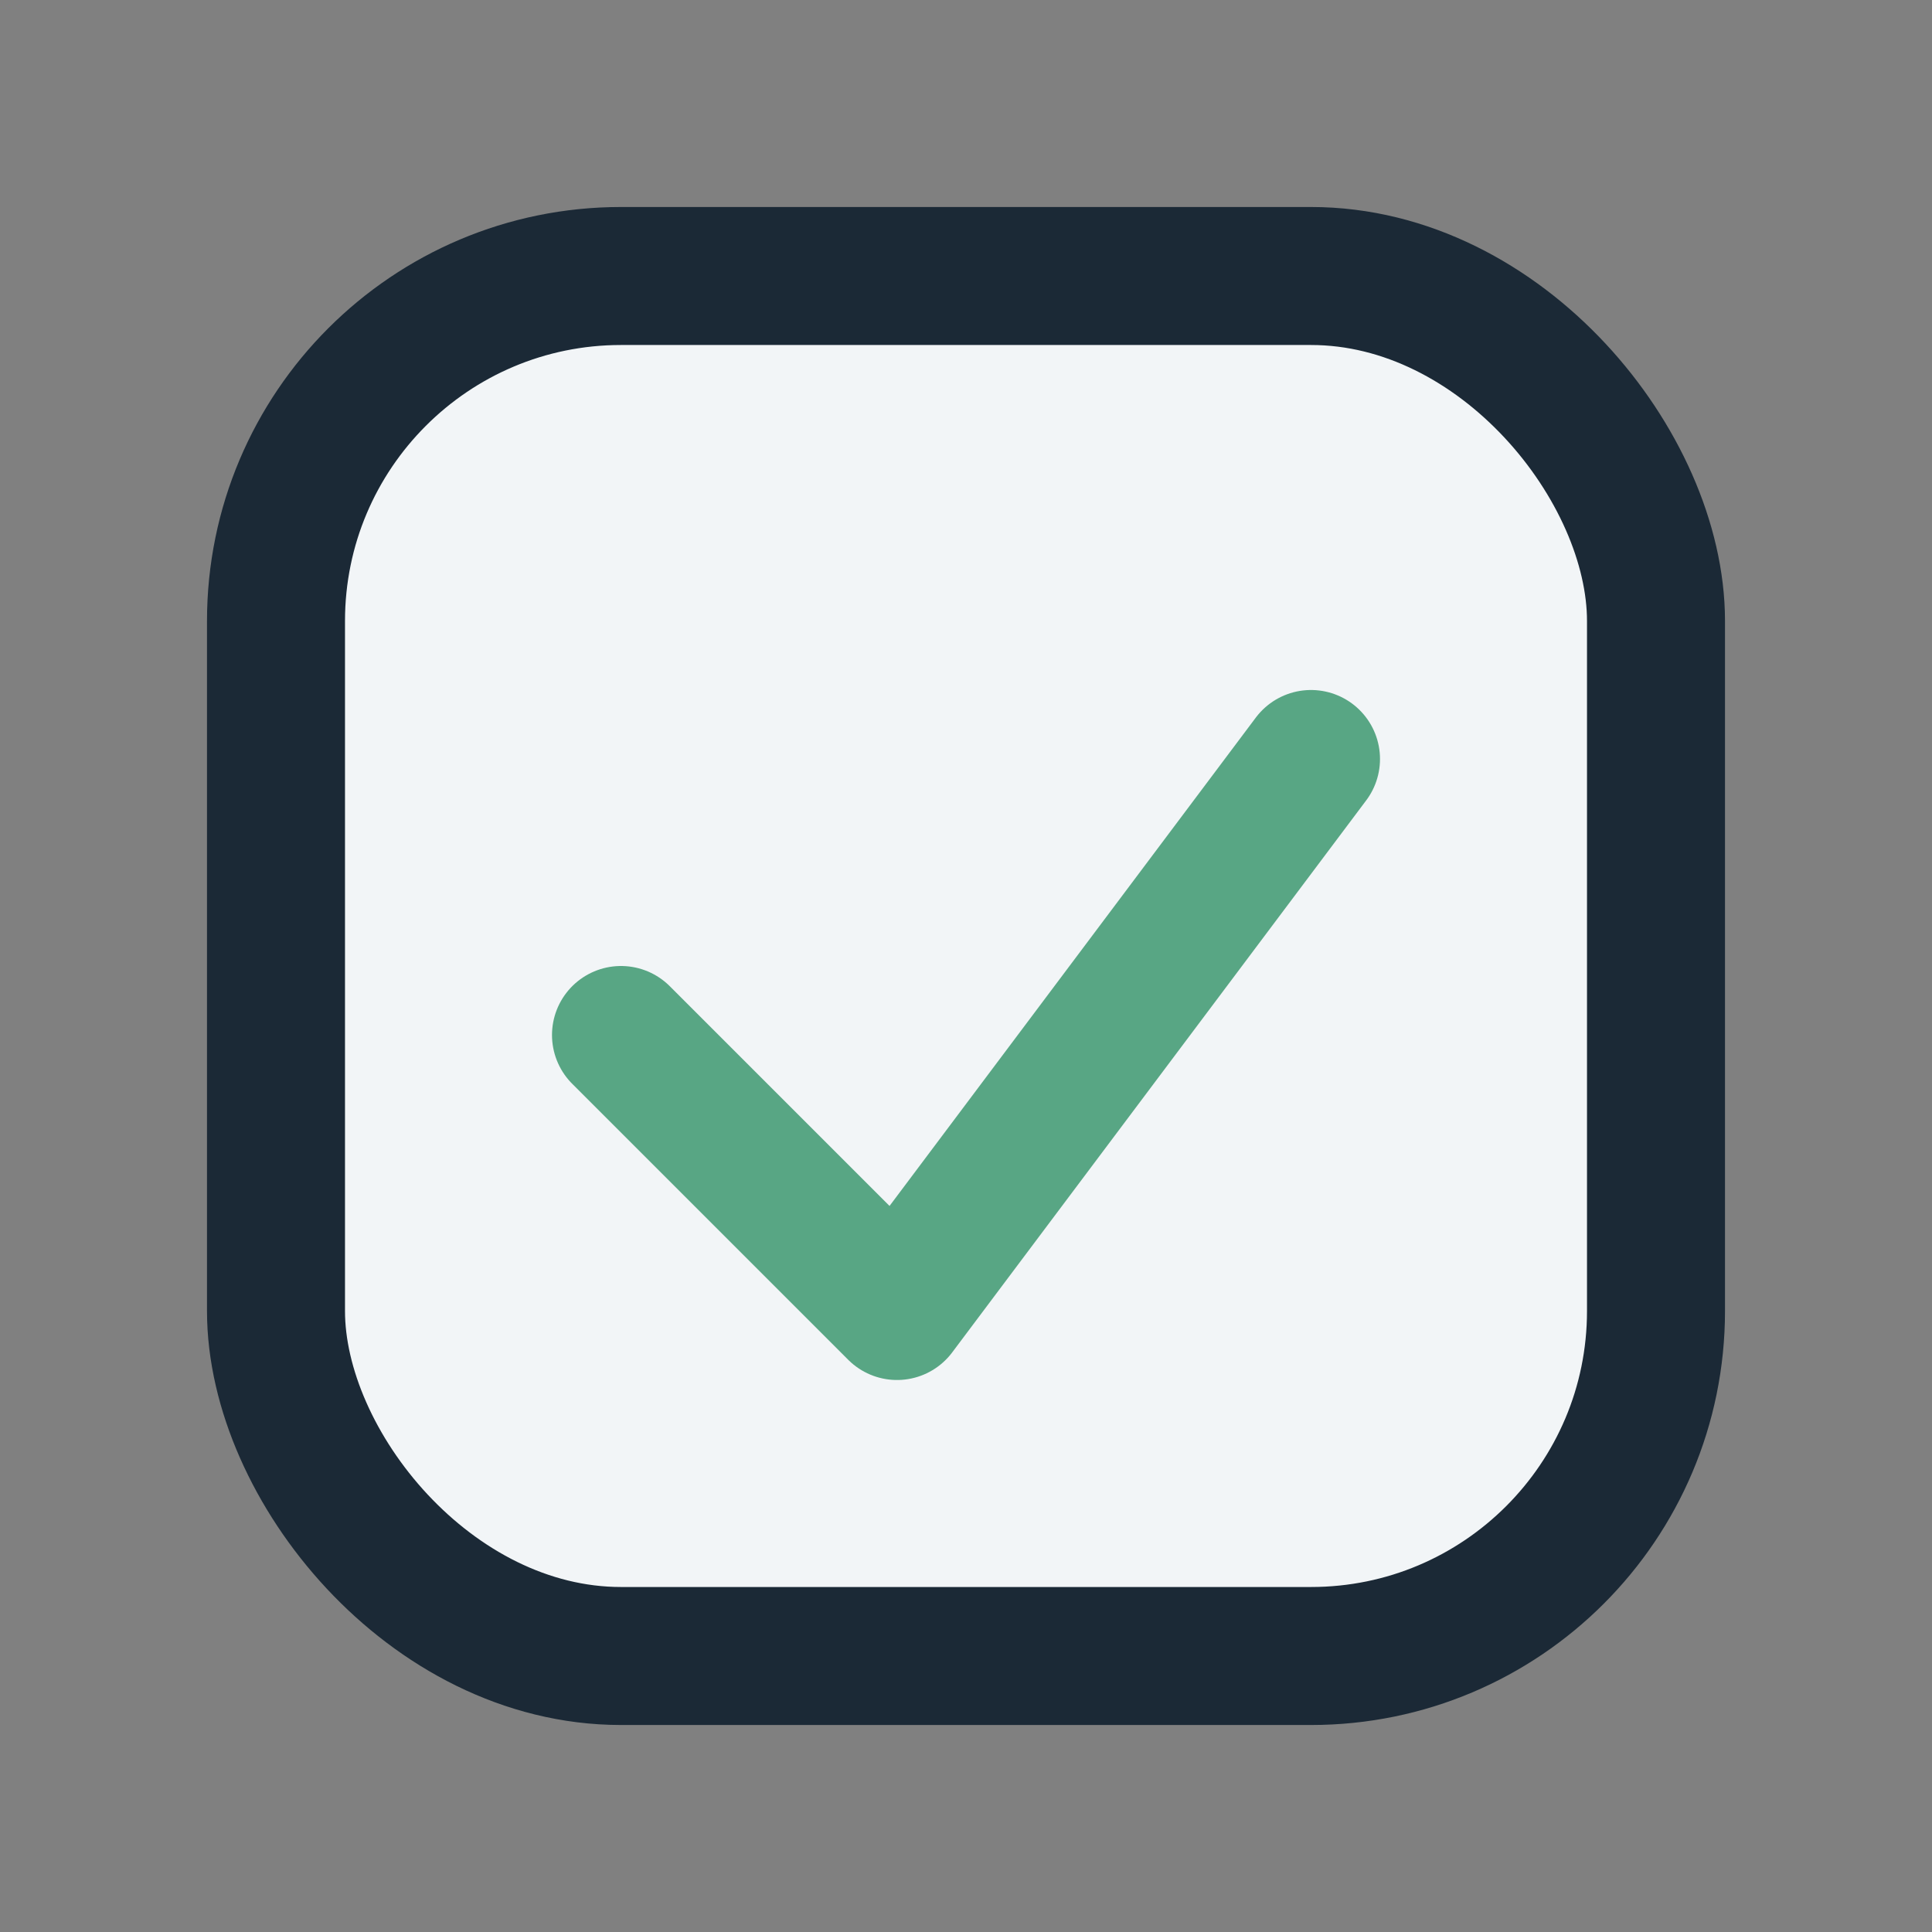
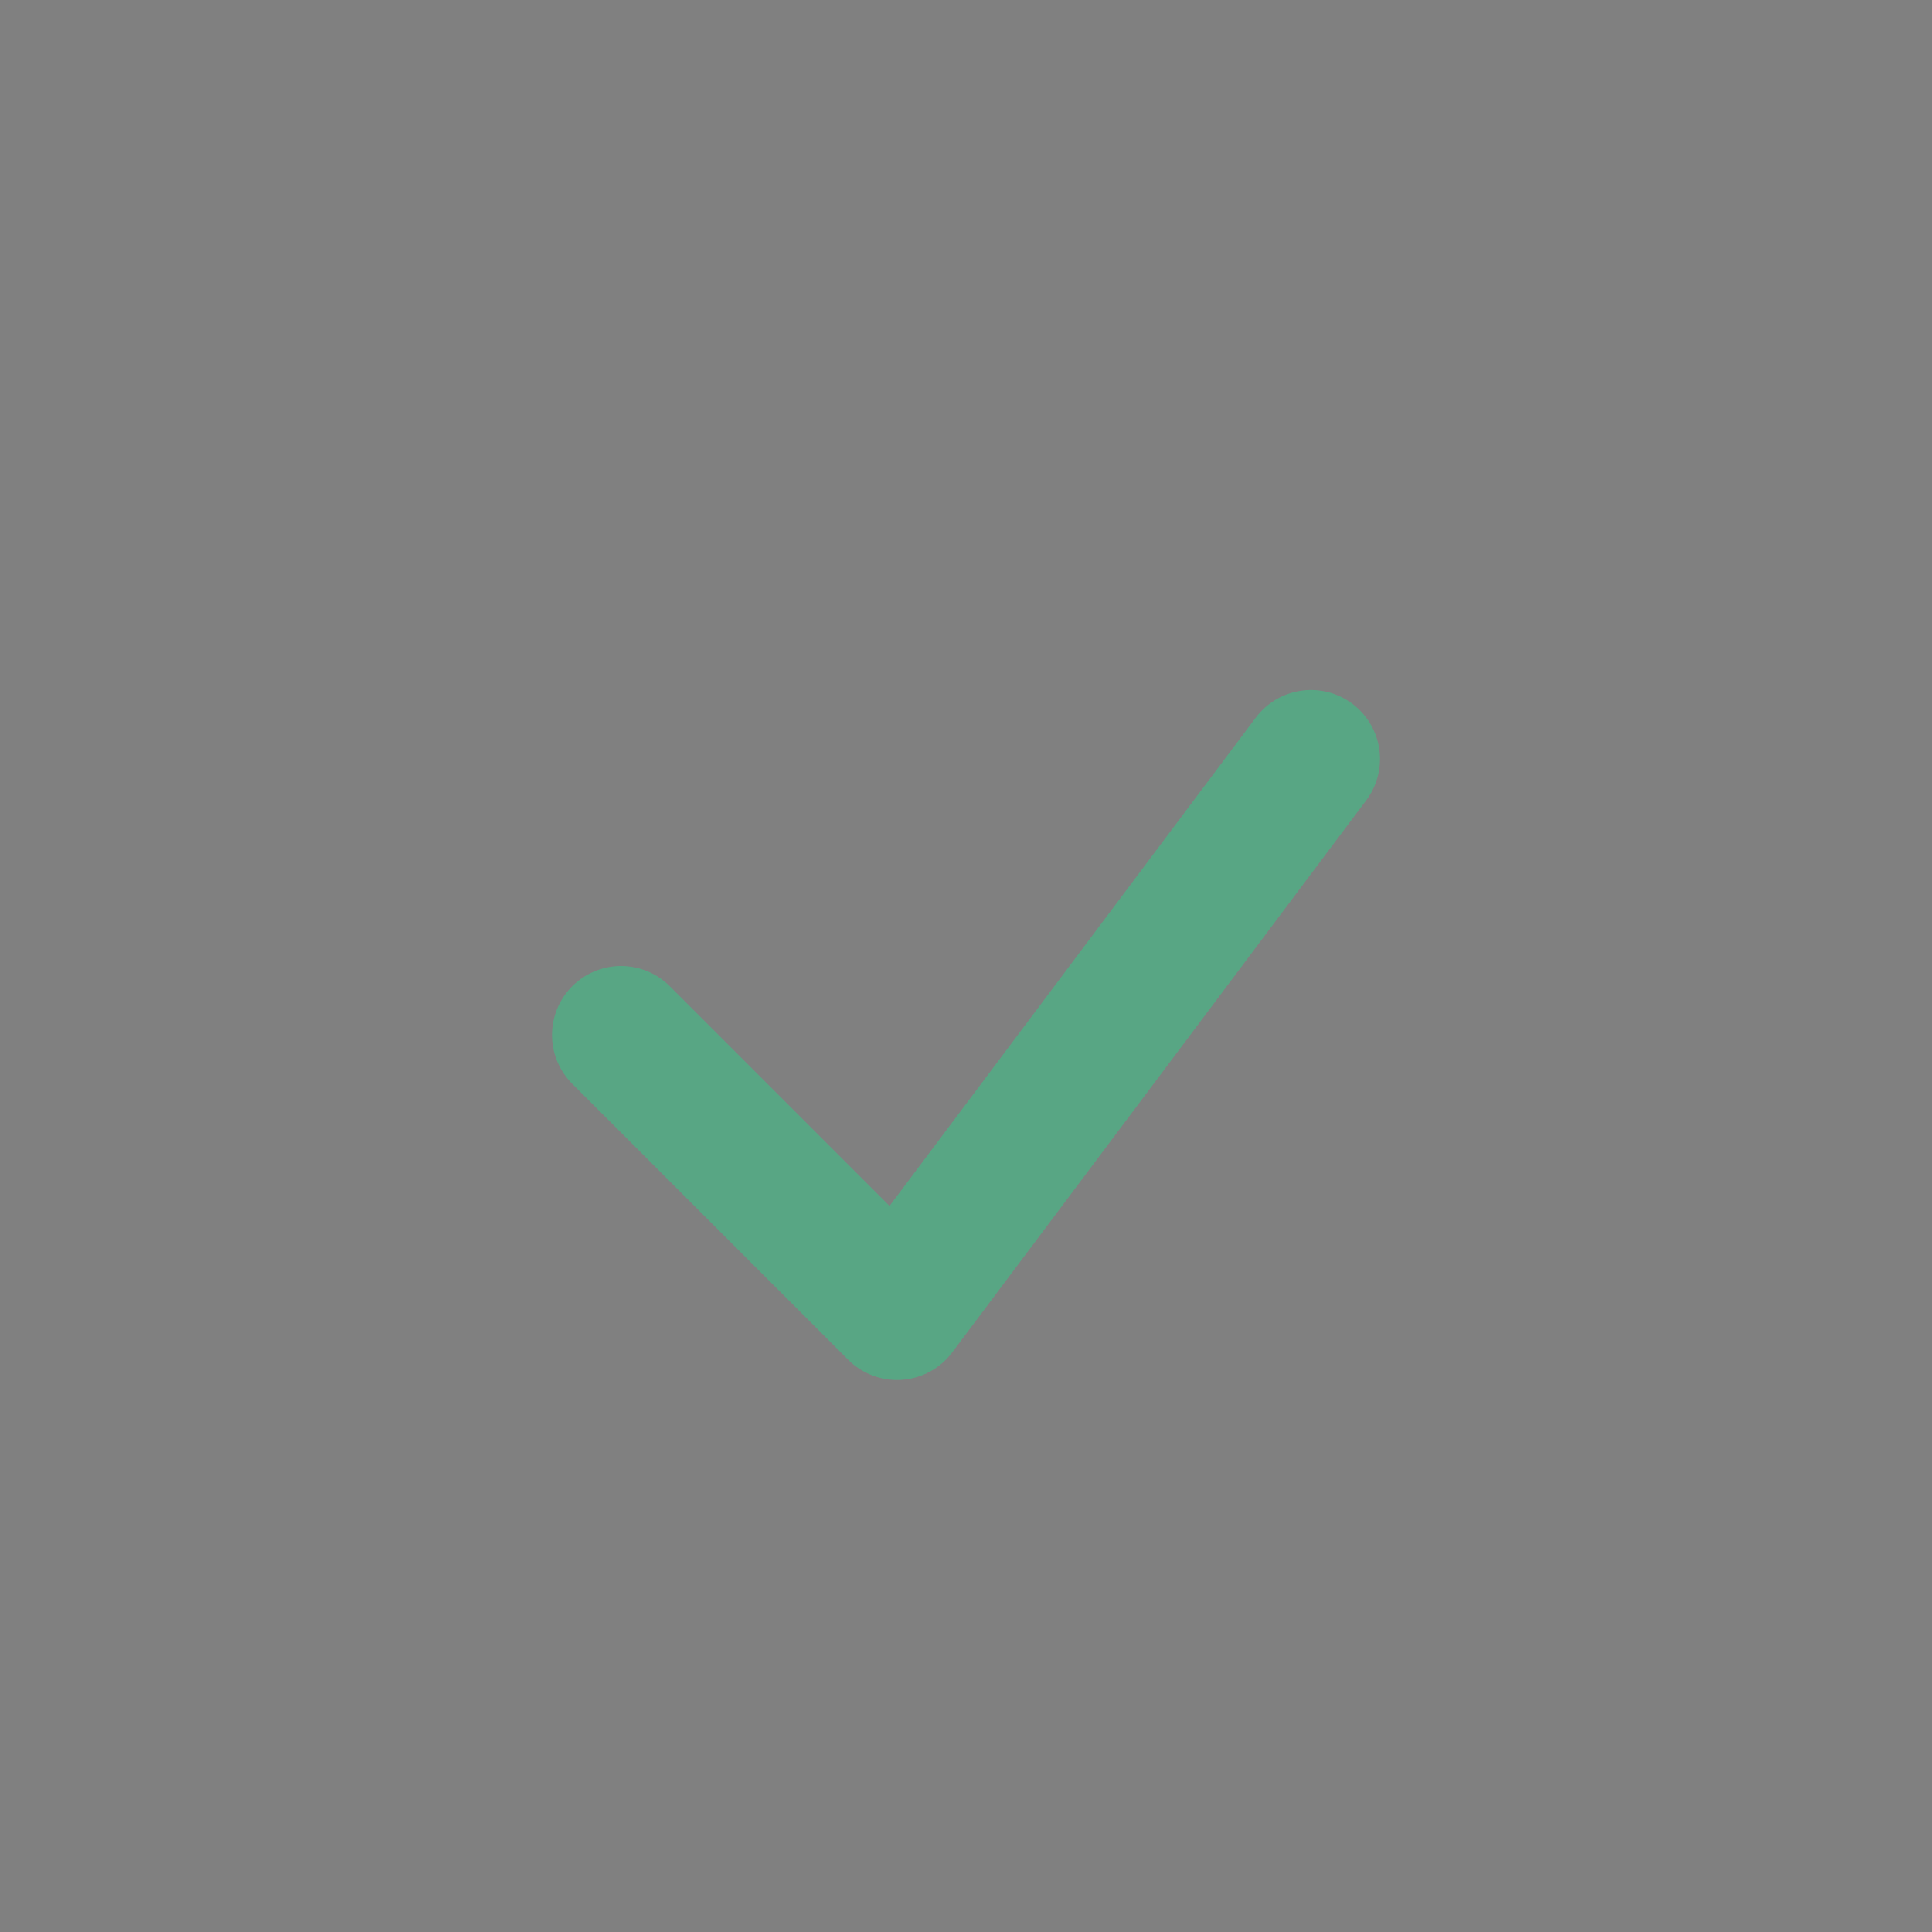
<svg xmlns="http://www.w3.org/2000/svg" width="28" height="28" viewBox="0 0 28 28">
  <rect x="0" y="0" width="28" height="28" fill="#808080" stroke="none" />
-   <rect x="4" y="4" width="20" height="20" rx="5" fill="#F2F5F7" stroke="#1B2936" stroke-width="2" />
  <path d="M9 15l4 4 6-8" stroke="#58A684" stroke-width="2" fill="none" stroke-linecap="round" stroke-linejoin="round" />
</svg>